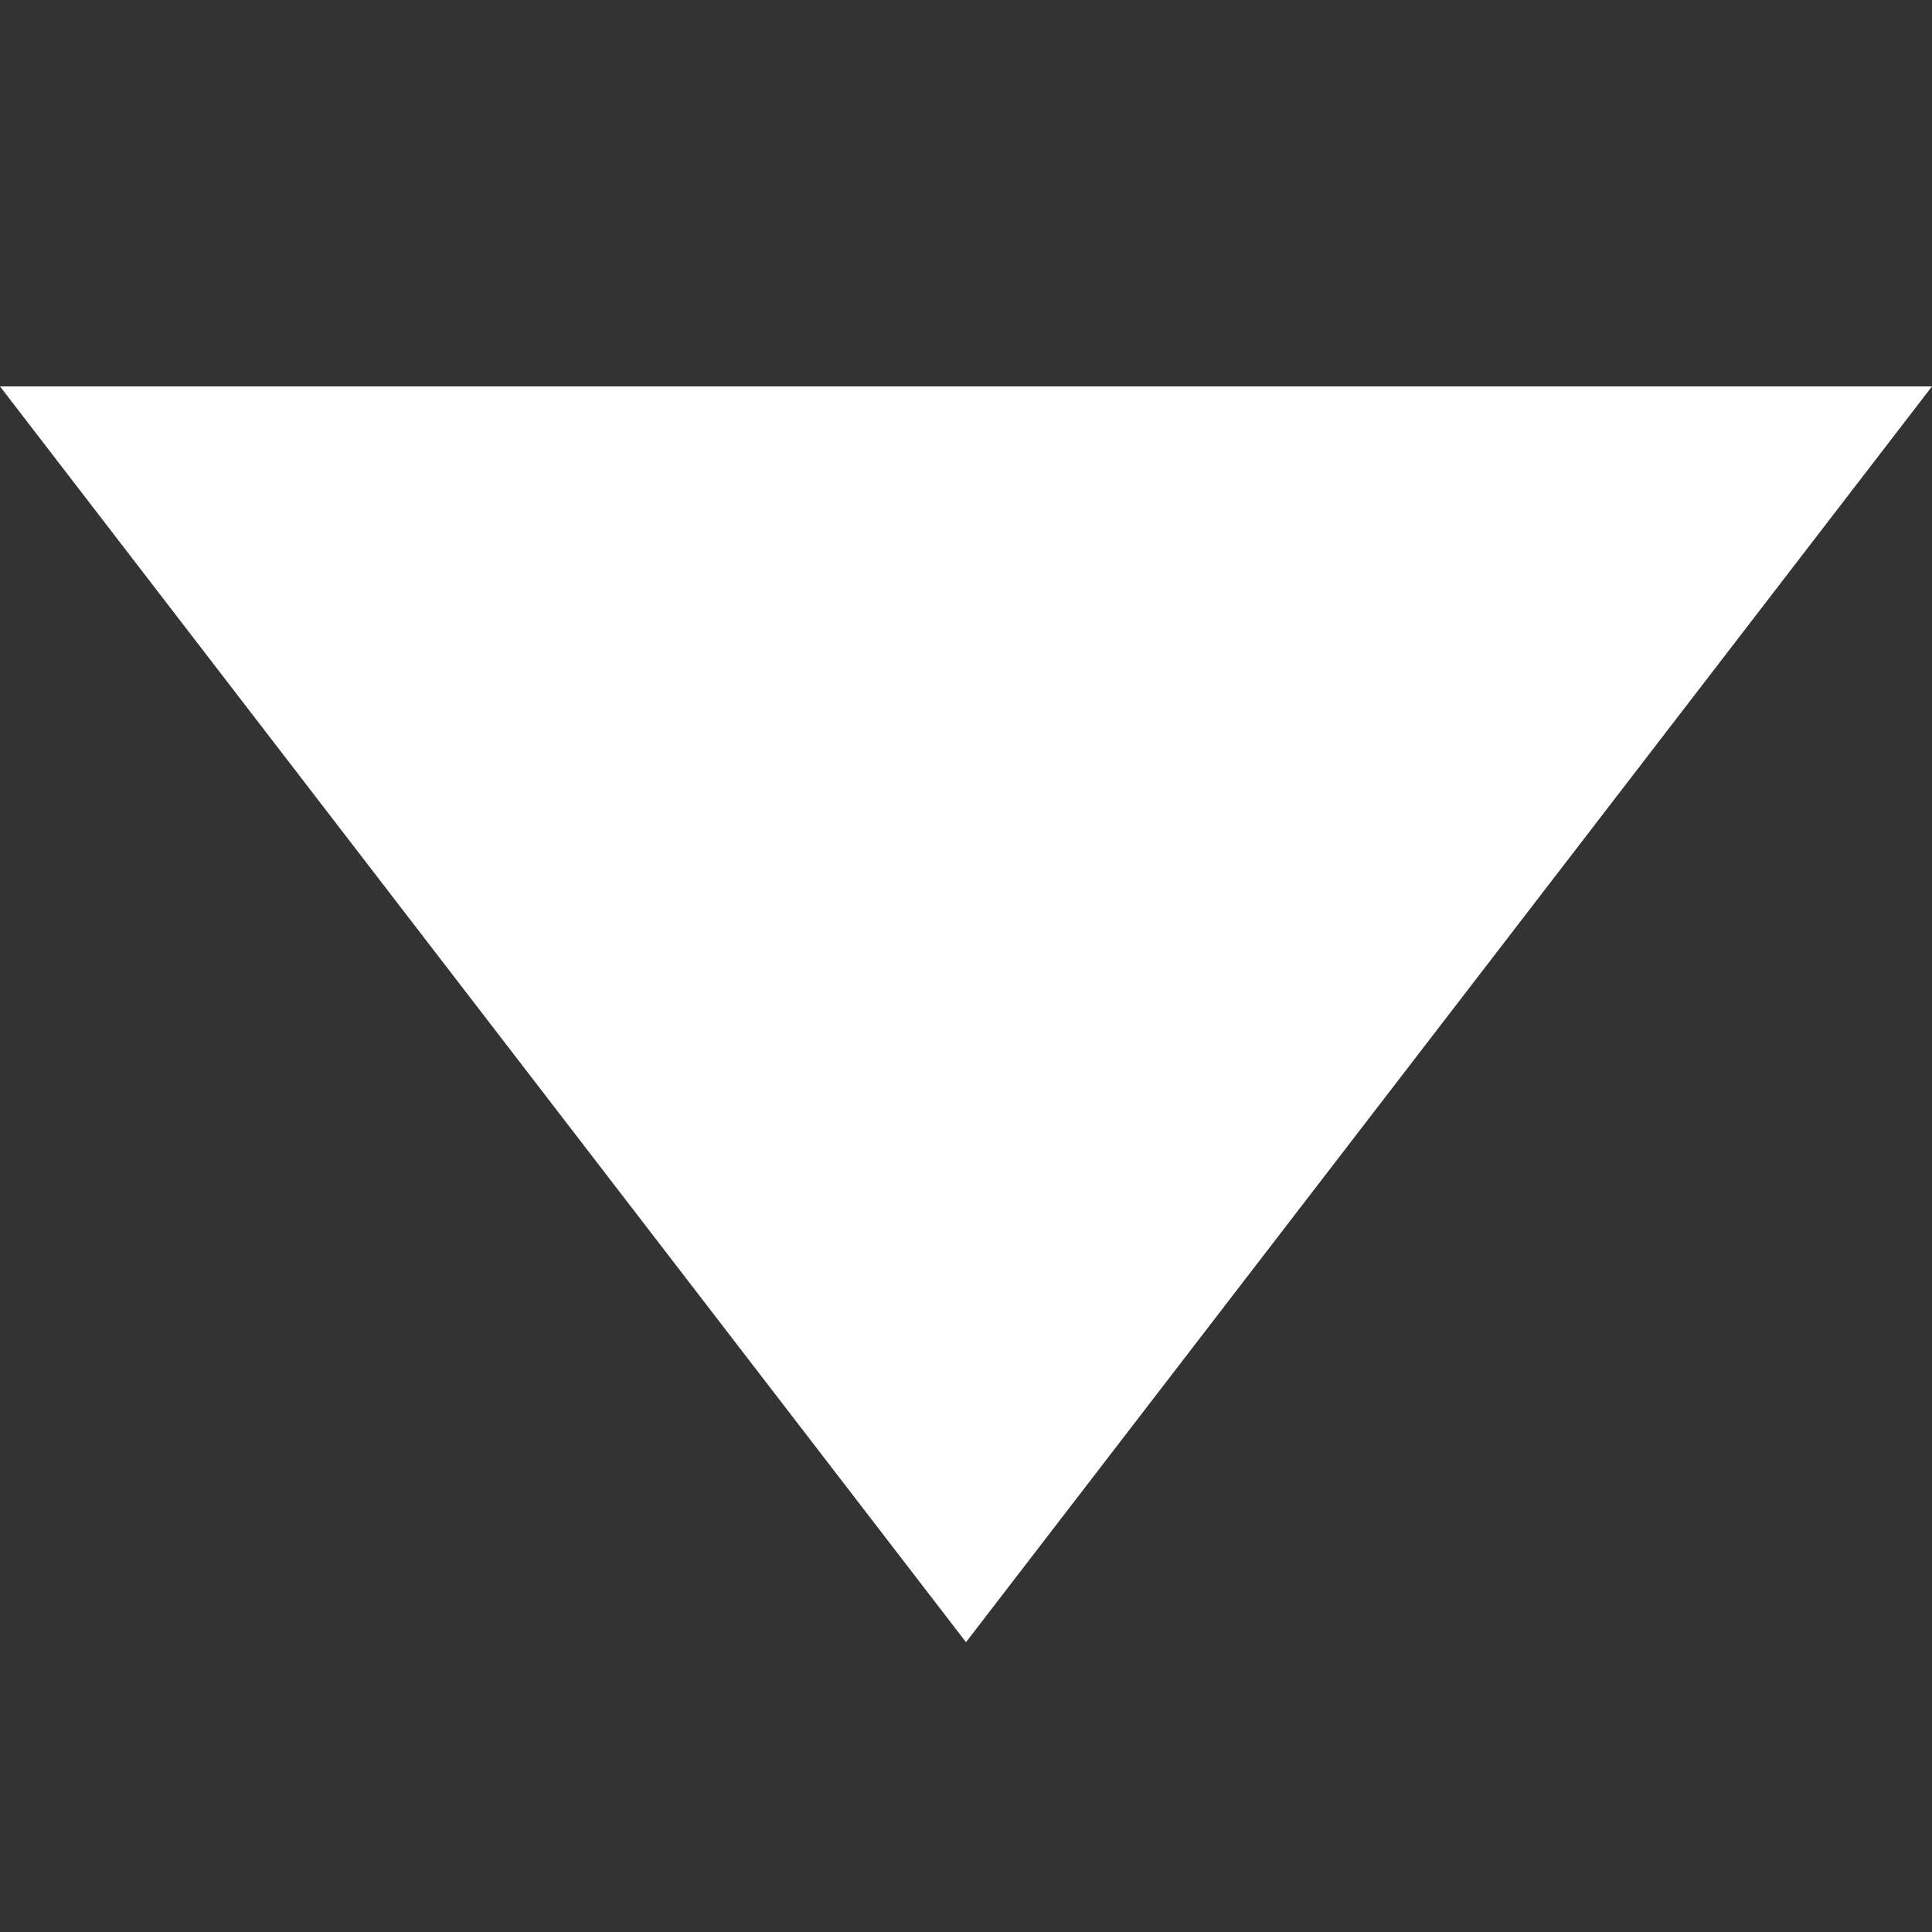
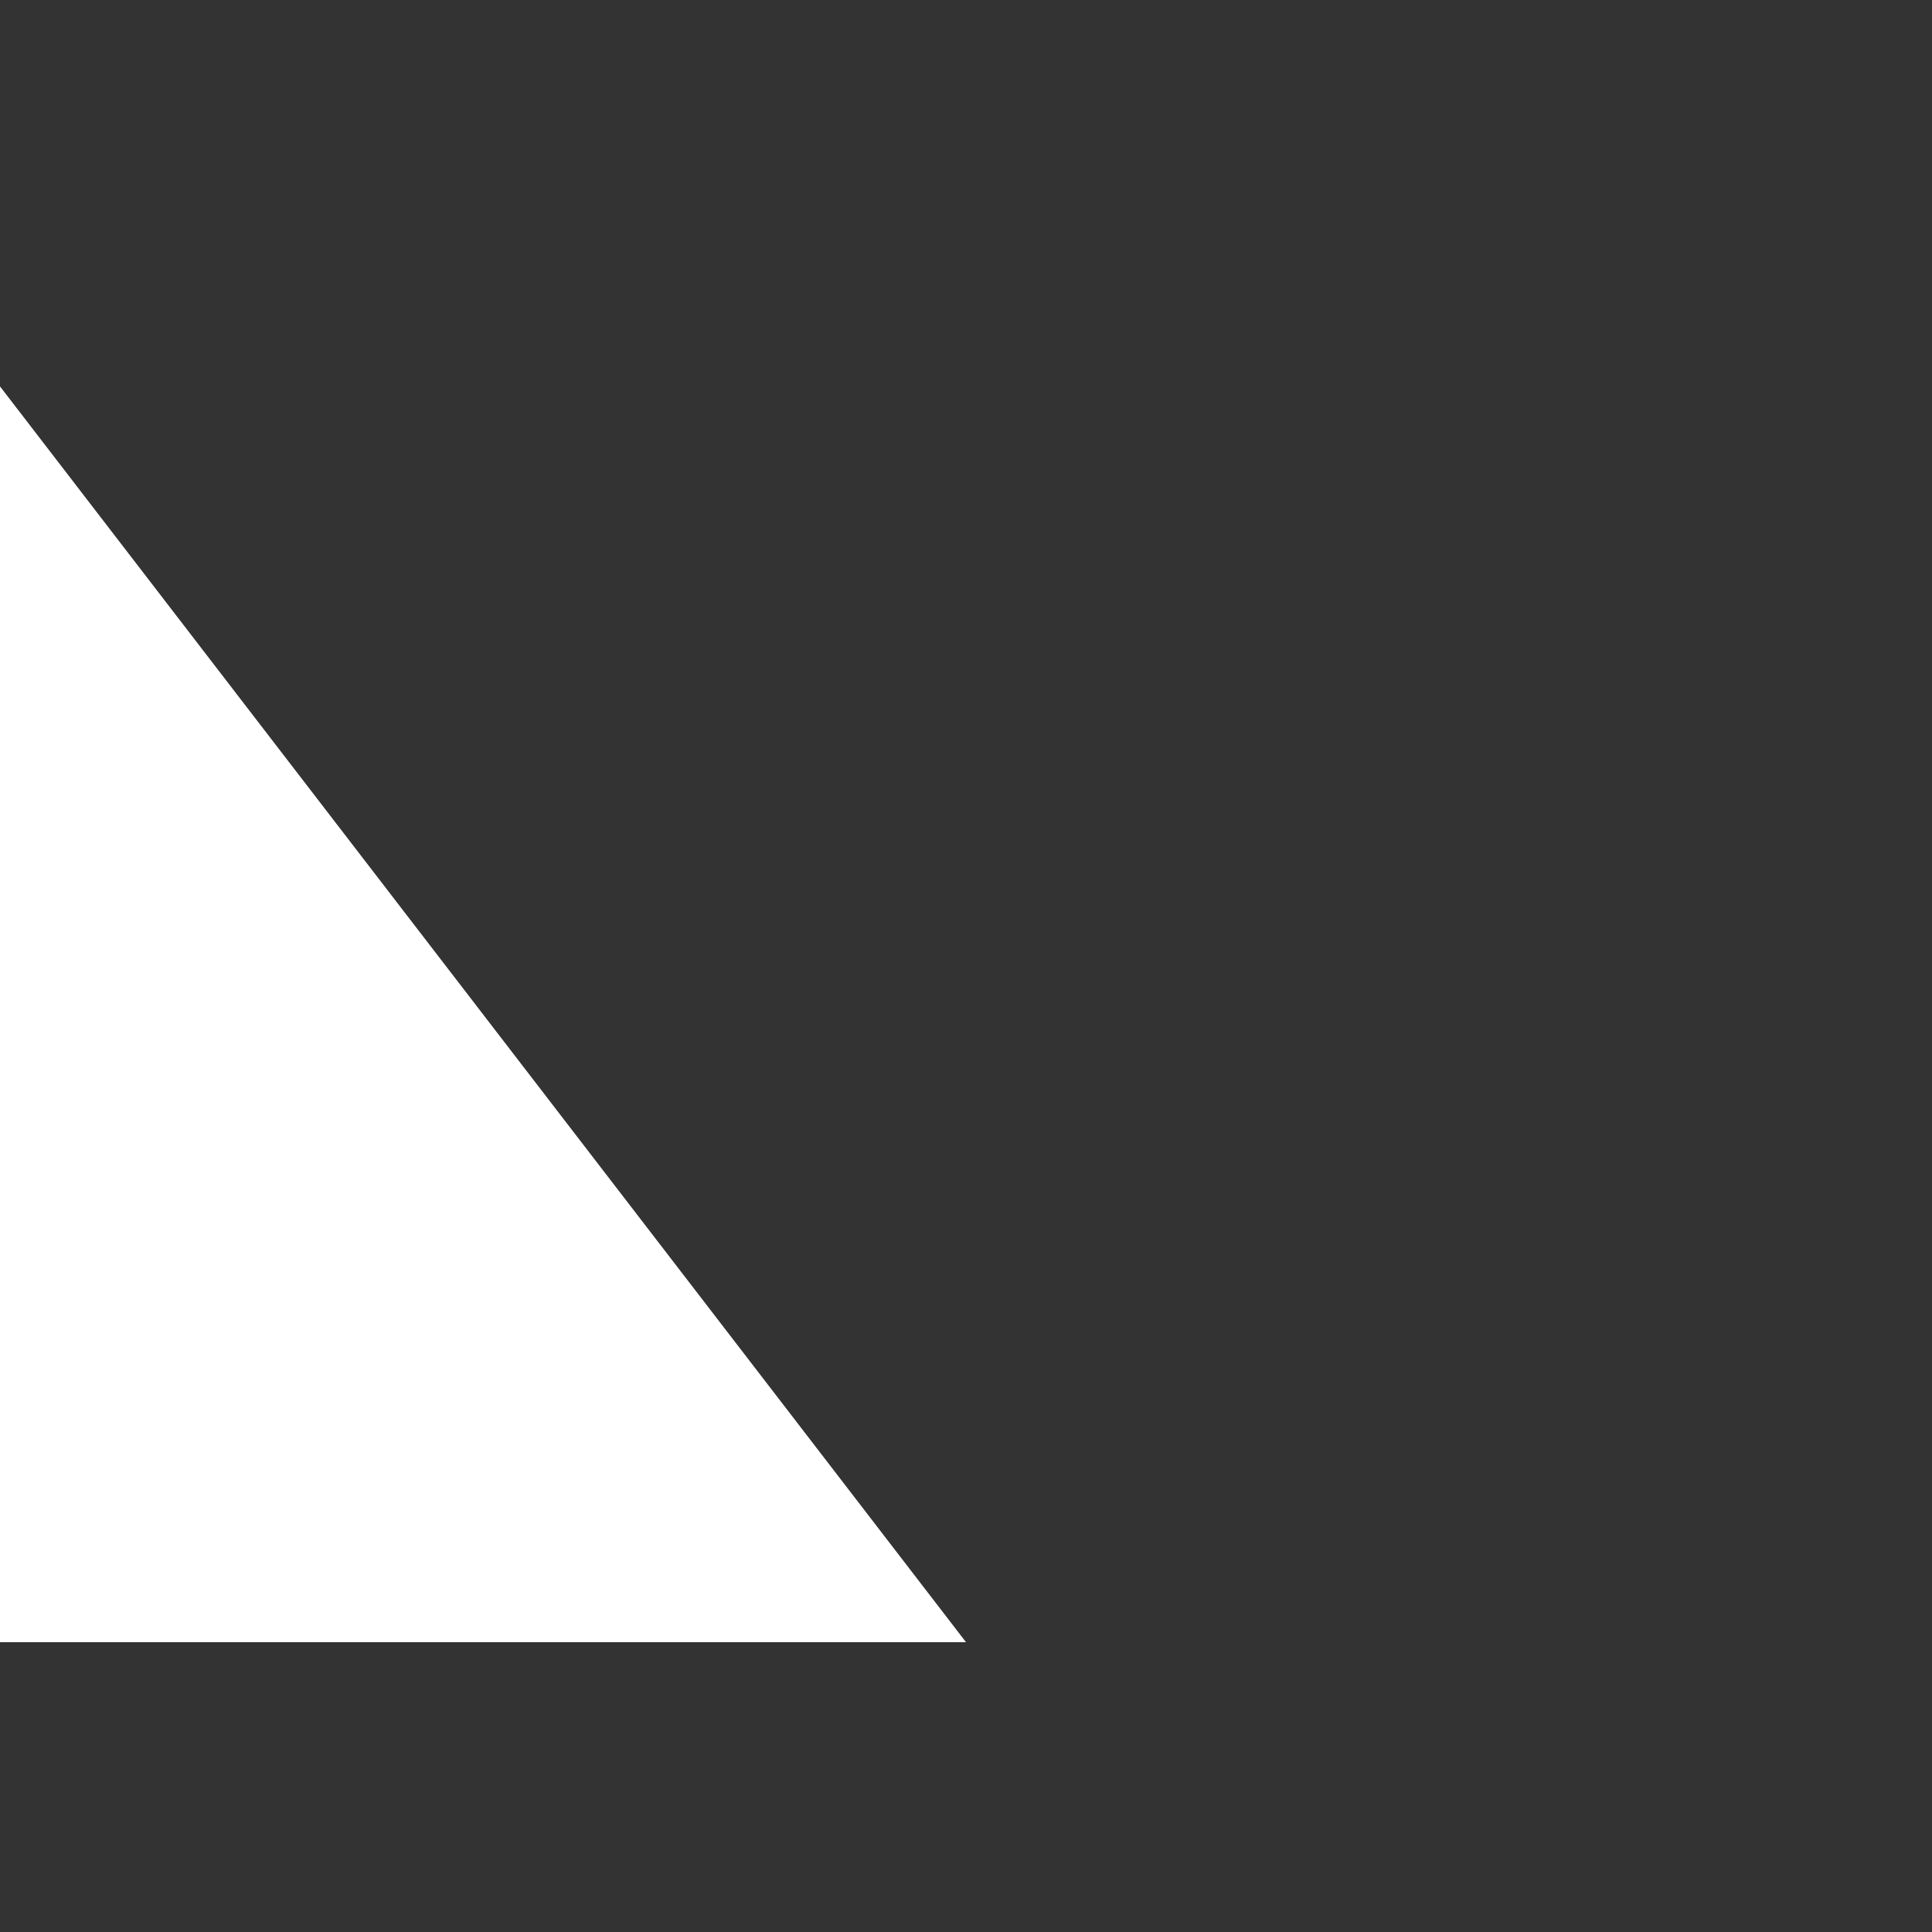
<svg xmlns="http://www.w3.org/2000/svg" width="12" height="12" viewBox="0 0 12 12" fill="none">
  <rect x="0" y="0" width="12" height="12" fill="#333333" stroke="none" />
-   <path d="m6 1.8 6 7.8H0l6-7.8z" fill="#fff" transform="rotate(180 6 6)" />
+   <path d="m6 1.8 6 7.8l6-7.8z" fill="#fff" transform="rotate(180 6 6)" />
</svg>